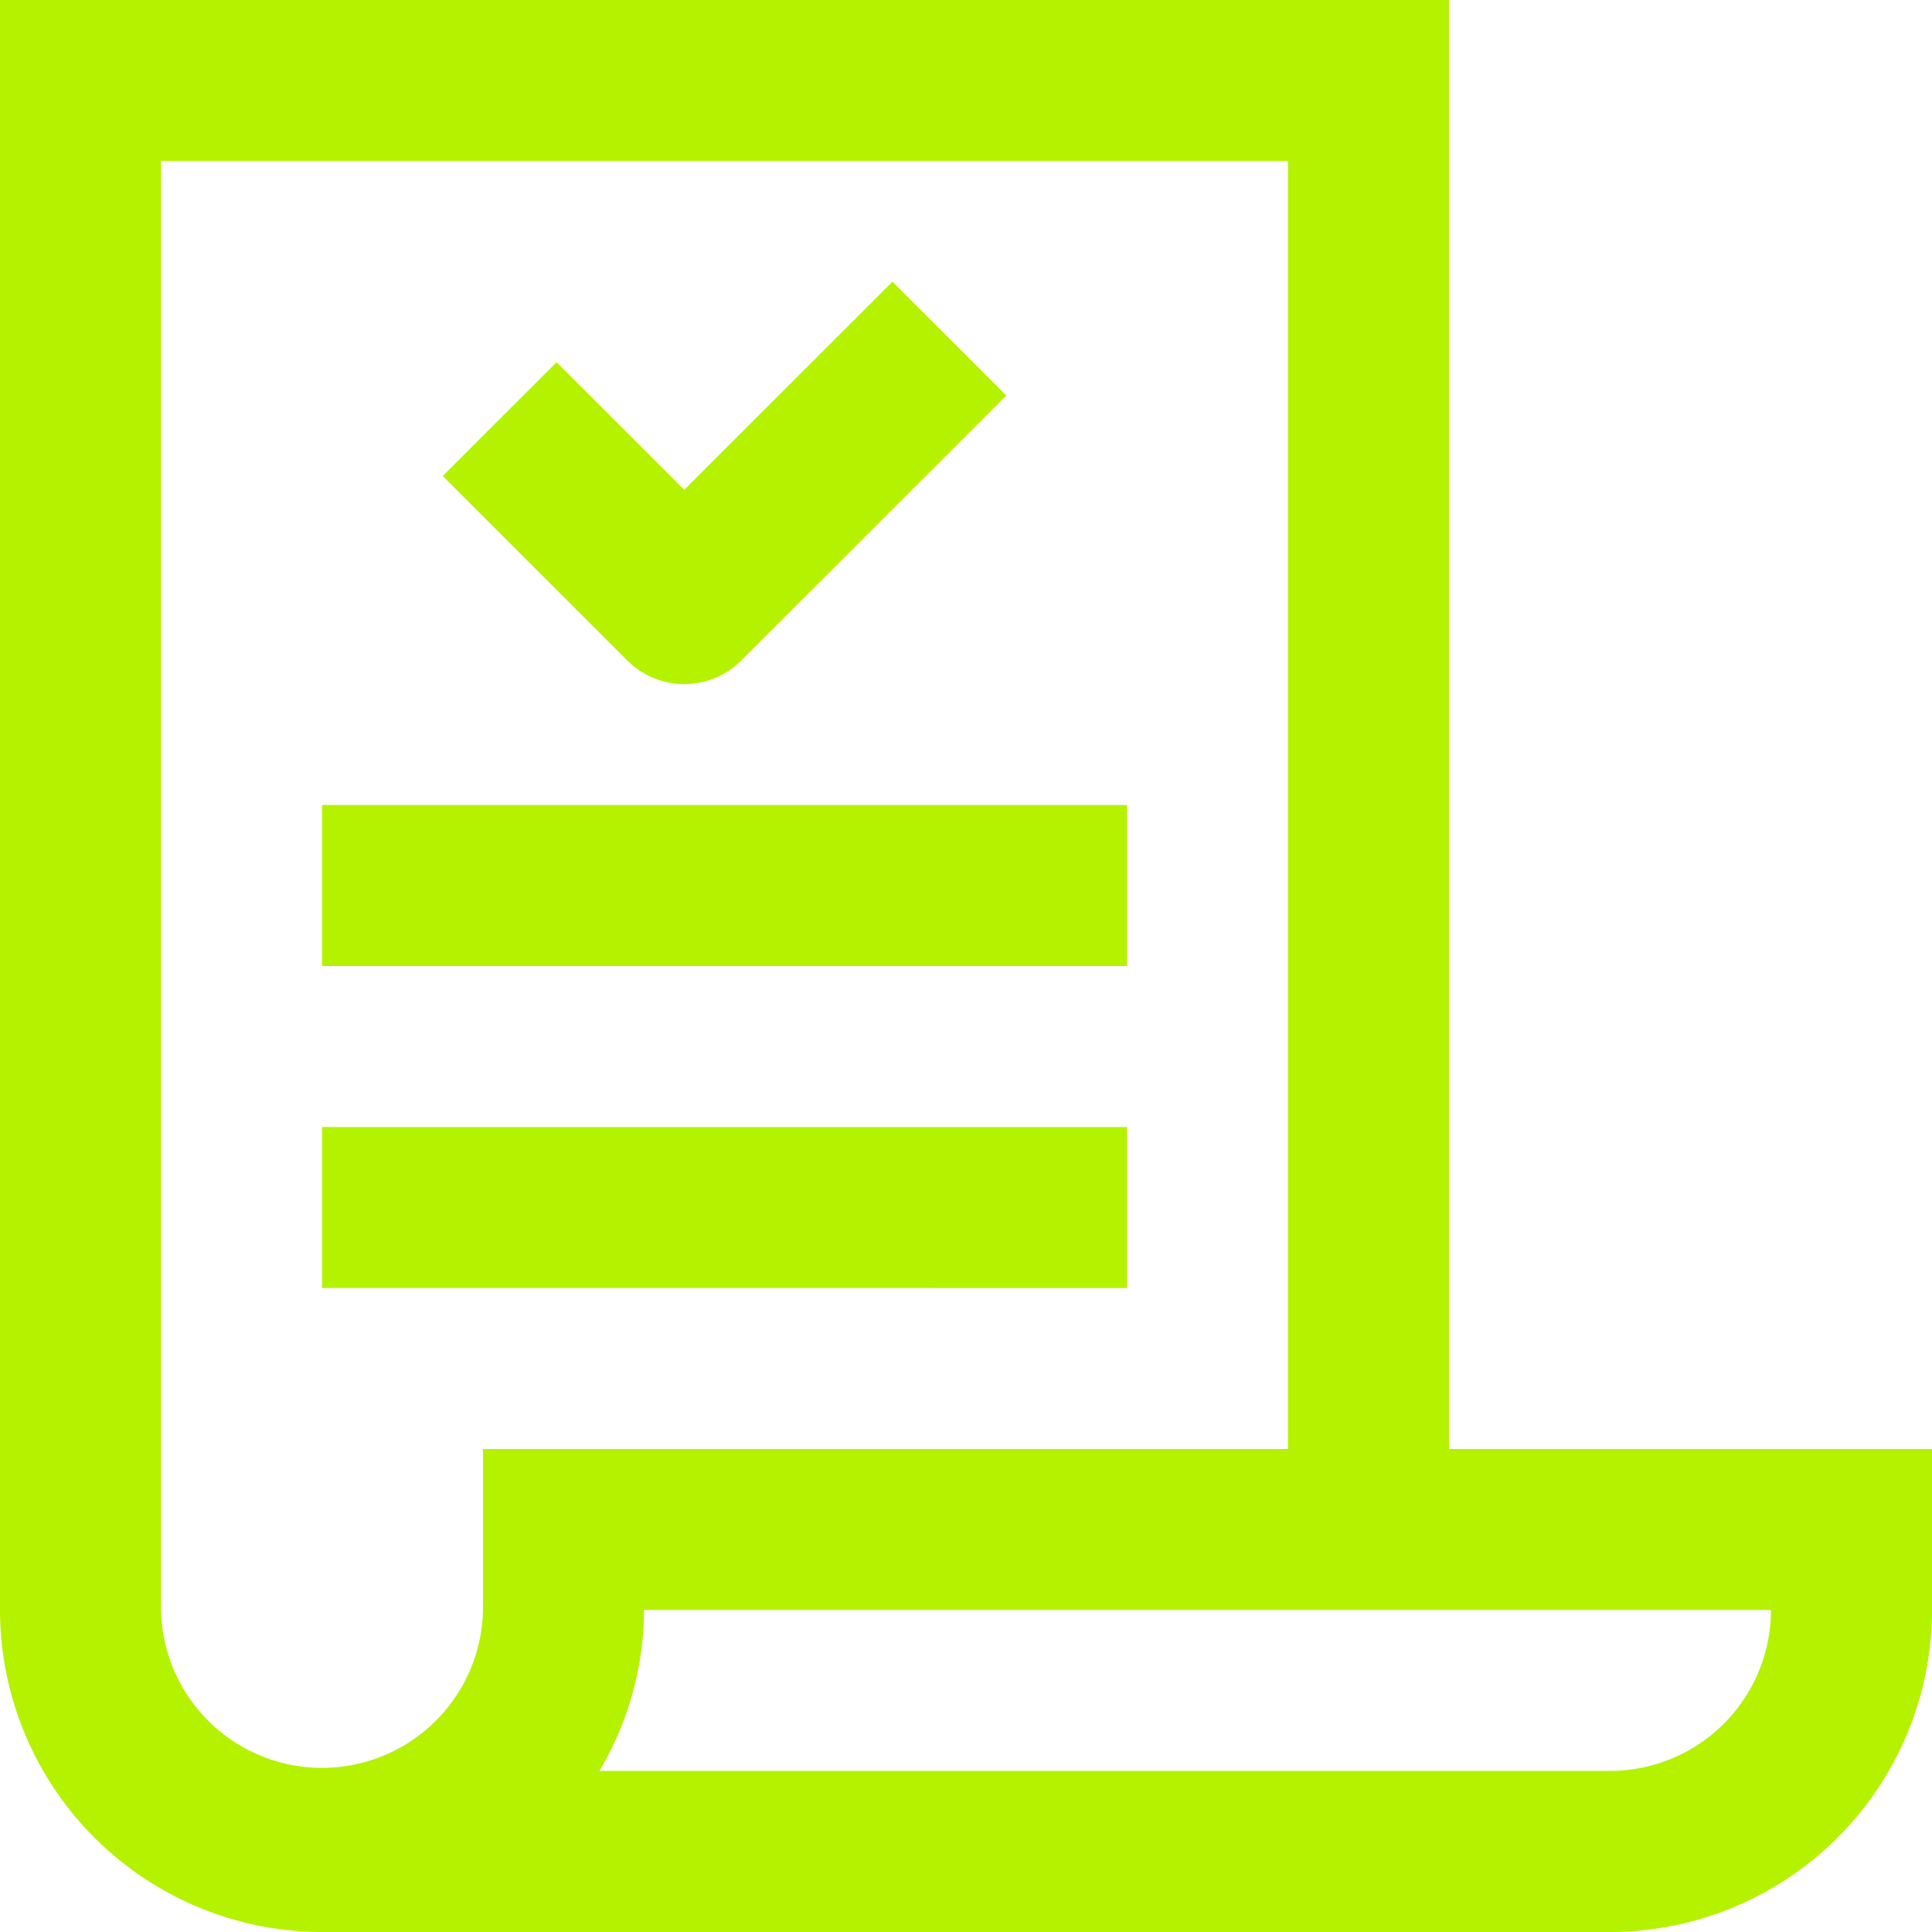
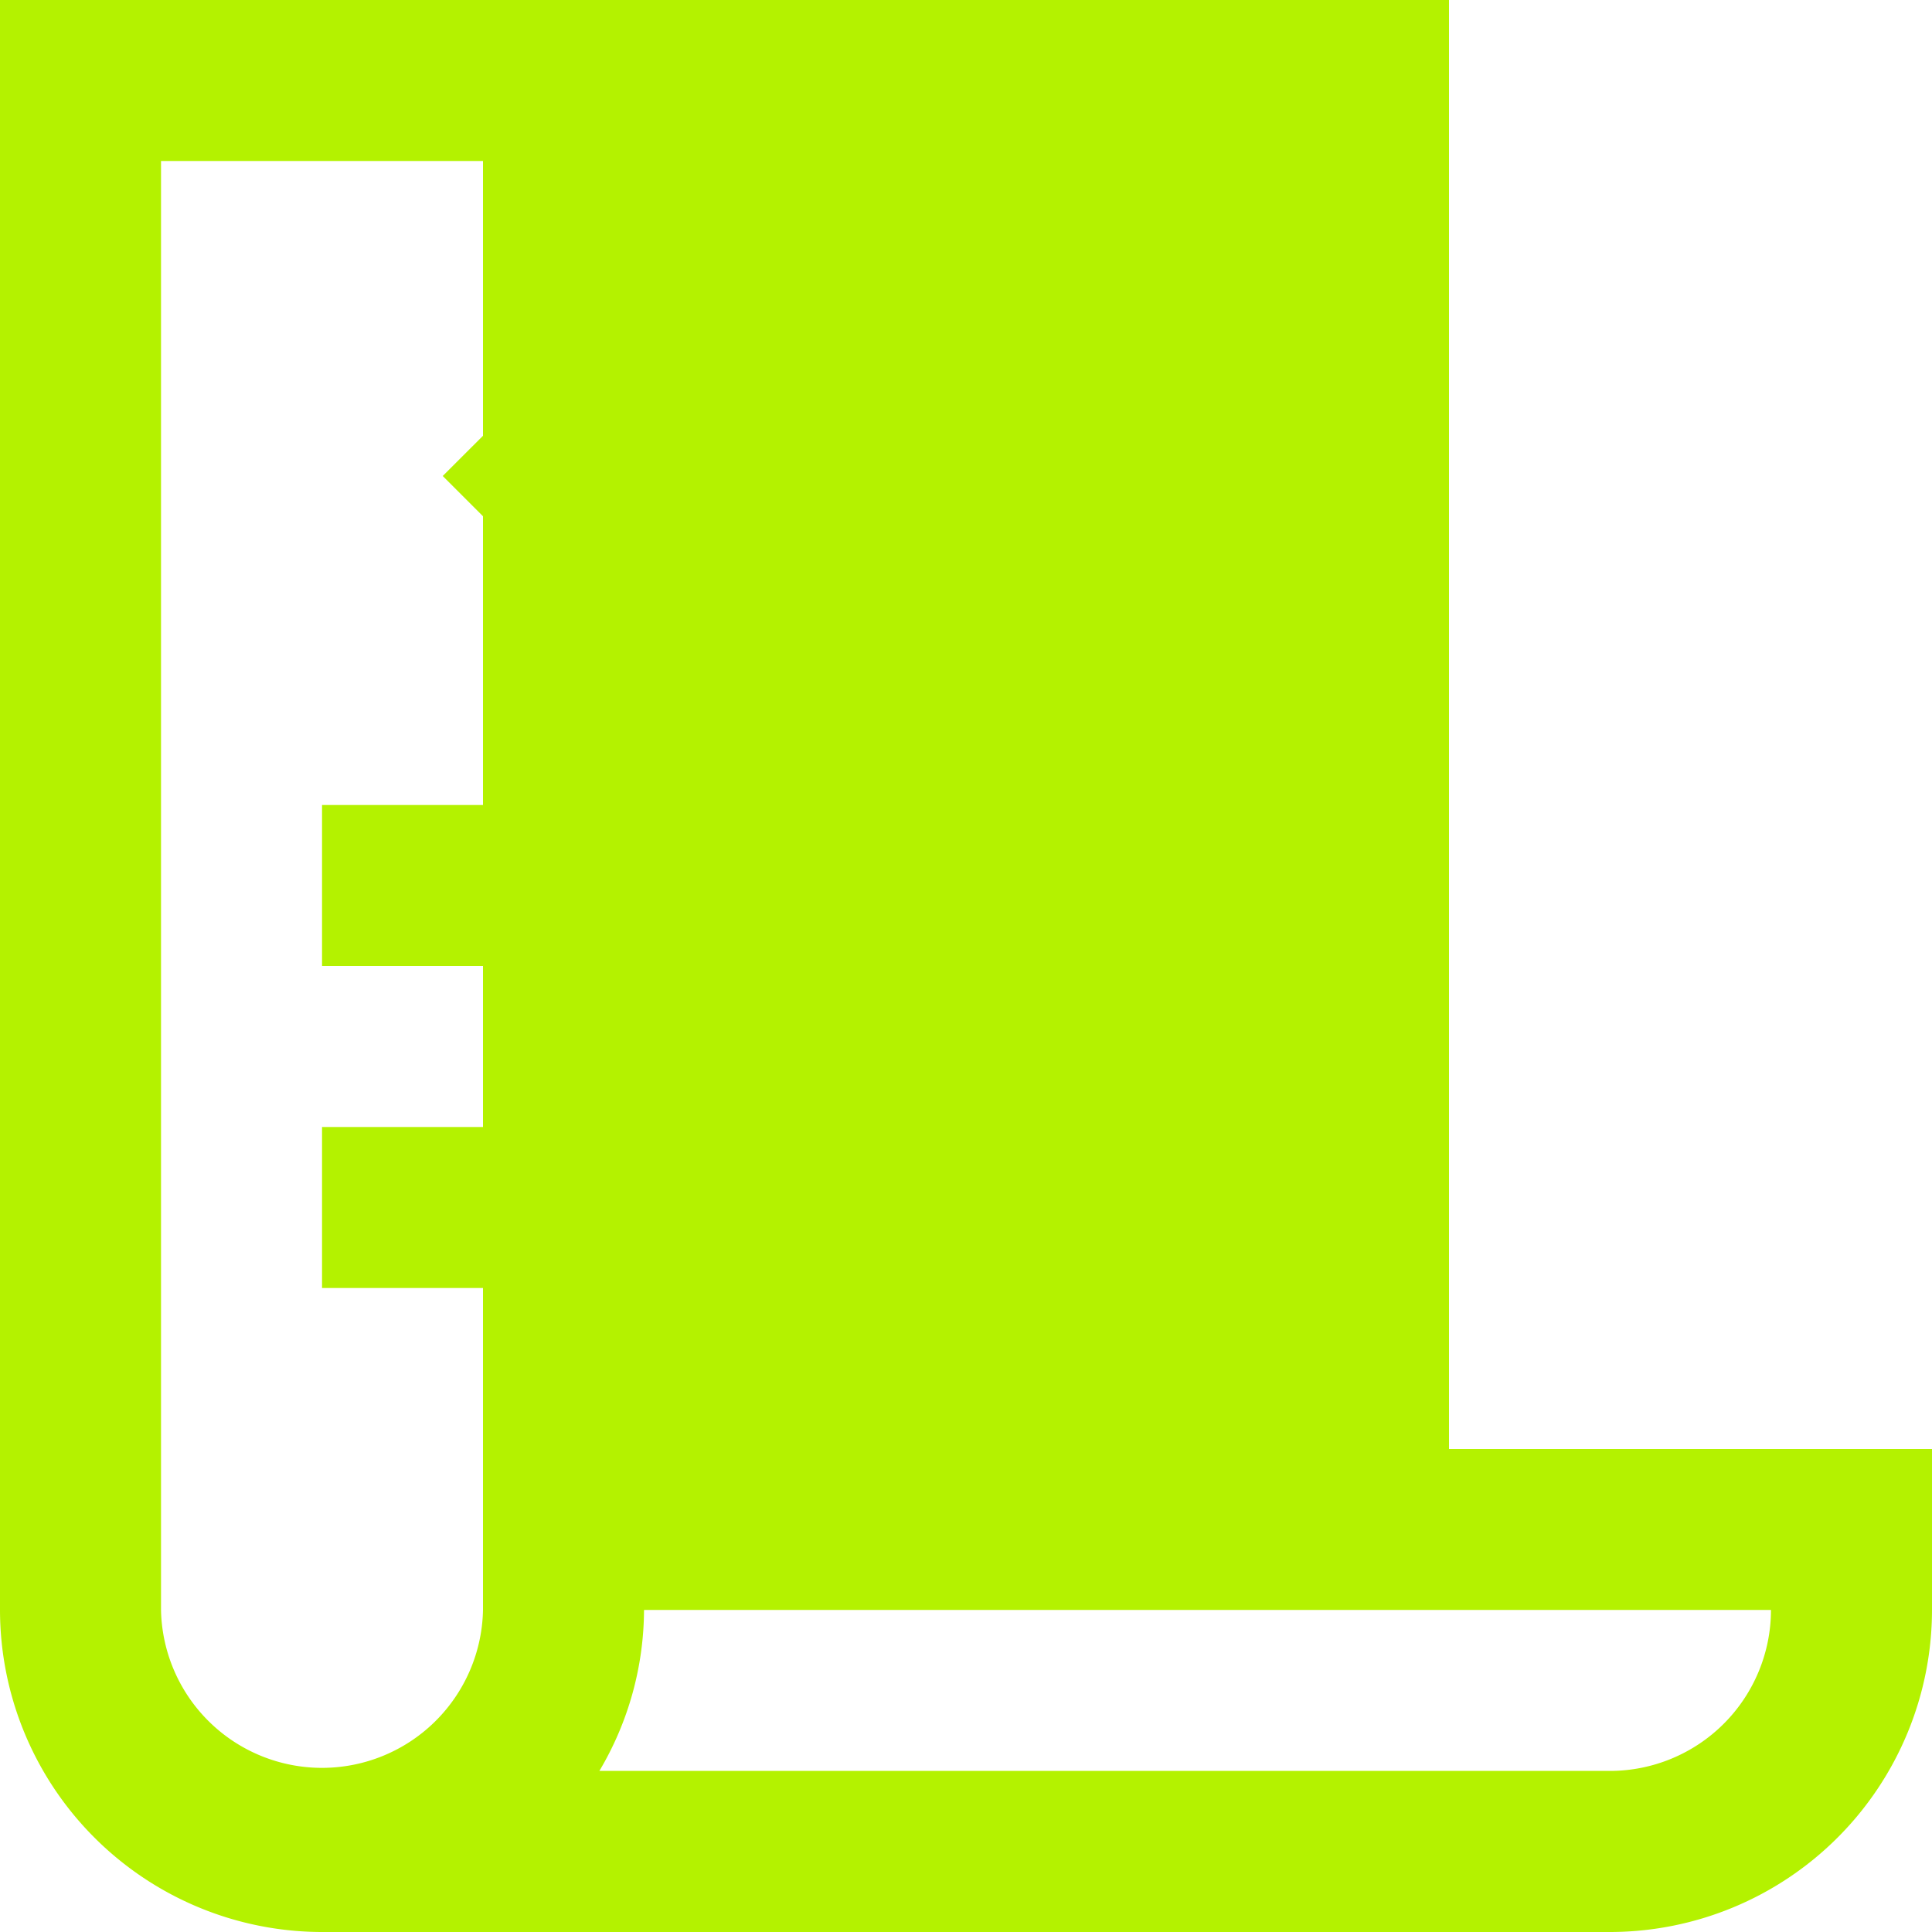
<svg xmlns="http://www.w3.org/2000/svg" width="32" height="32" viewBox="0 0 32 32">
  <g id="ico_Learn_Something_Fun" data-name="ico/Learn Something Fun" transform="translate(-1150 -273)">
-     <path id="ico_Learn_Something_Fun-2" data-name="ico/Learn Something Fun" d="M5.333,32A5.339,5.339,0,0,1,0,26.667V0H24V24h8v2.667A5.339,5.339,0,0,1,26.667,32Zm4.594-2.668h16.74a2.669,2.669,0,0,0,2.666-2.666H10.667A5.253,5.253,0,0,1,9.927,29.333Zm-7.26-2.666a2.667,2.667,0,0,0,5.333,0V24H21.334V2.667H2.667Zm2.667-5.333V18.667H18.667v2.667Zm0-5.333V13.333H18.667V16Zm5.057-5.059L7.333,7.884,9.219,6l2.114,2.113,3.449-3.447,1.886,1.885-4.391,4.389a1.332,1.332,0,0,1-1.885,0Z" transform="translate(1150 273)" fill="none" />
-     <path id="ico_Learn_Something_Fun-3" data-name="ico/Learn Something Fun" d="M5.333,32A5.339,5.339,0,0,1,0,26.667V0H24V24h8v2.667A5.339,5.339,0,0,1,26.667,32Zm4.594-2.668h16.74a2.669,2.669,0,0,0,2.666-2.666H10.667A5.253,5.253,0,0,1,9.927,29.333Zm-7.26-2.666a2.667,2.667,0,0,0,5.333,0V24H21.334V2.667H2.667Zm2.667-5.333V18.667H18.667v2.667Zm0-5.333V13.333H18.667V16Zm5.057-5.059L7.333,7.884,9.219,6l2.114,2.113,3.449-3.447,1.886,1.885-4.391,4.389a1.332,1.332,0,0,1-1.885,0Z" transform="translate(1150 273)" fill="#b4f200" />
+     <path id="ico_Learn_Something_Fun-3" data-name="ico/Learn Something Fun" d="M5.333,32A5.339,5.339,0,0,1,0,26.667V0H24V24h8v2.667A5.339,5.339,0,0,1,26.667,32Zm4.594-2.668h16.74a2.669,2.669,0,0,0,2.666-2.666H10.667A5.253,5.253,0,0,1,9.927,29.333Zm-7.26-2.666a2.667,2.667,0,0,0,5.333,0V24V2.667H2.667Zm2.667-5.333V18.667H18.667v2.667Zm0-5.333V13.333H18.667V16Zm5.057-5.059L7.333,7.884,9.219,6l2.114,2.113,3.449-3.447,1.886,1.885-4.391,4.389a1.332,1.332,0,0,1-1.885,0Z" transform="translate(1150 273)" fill="#b4f200" />
  </g>
</svg>